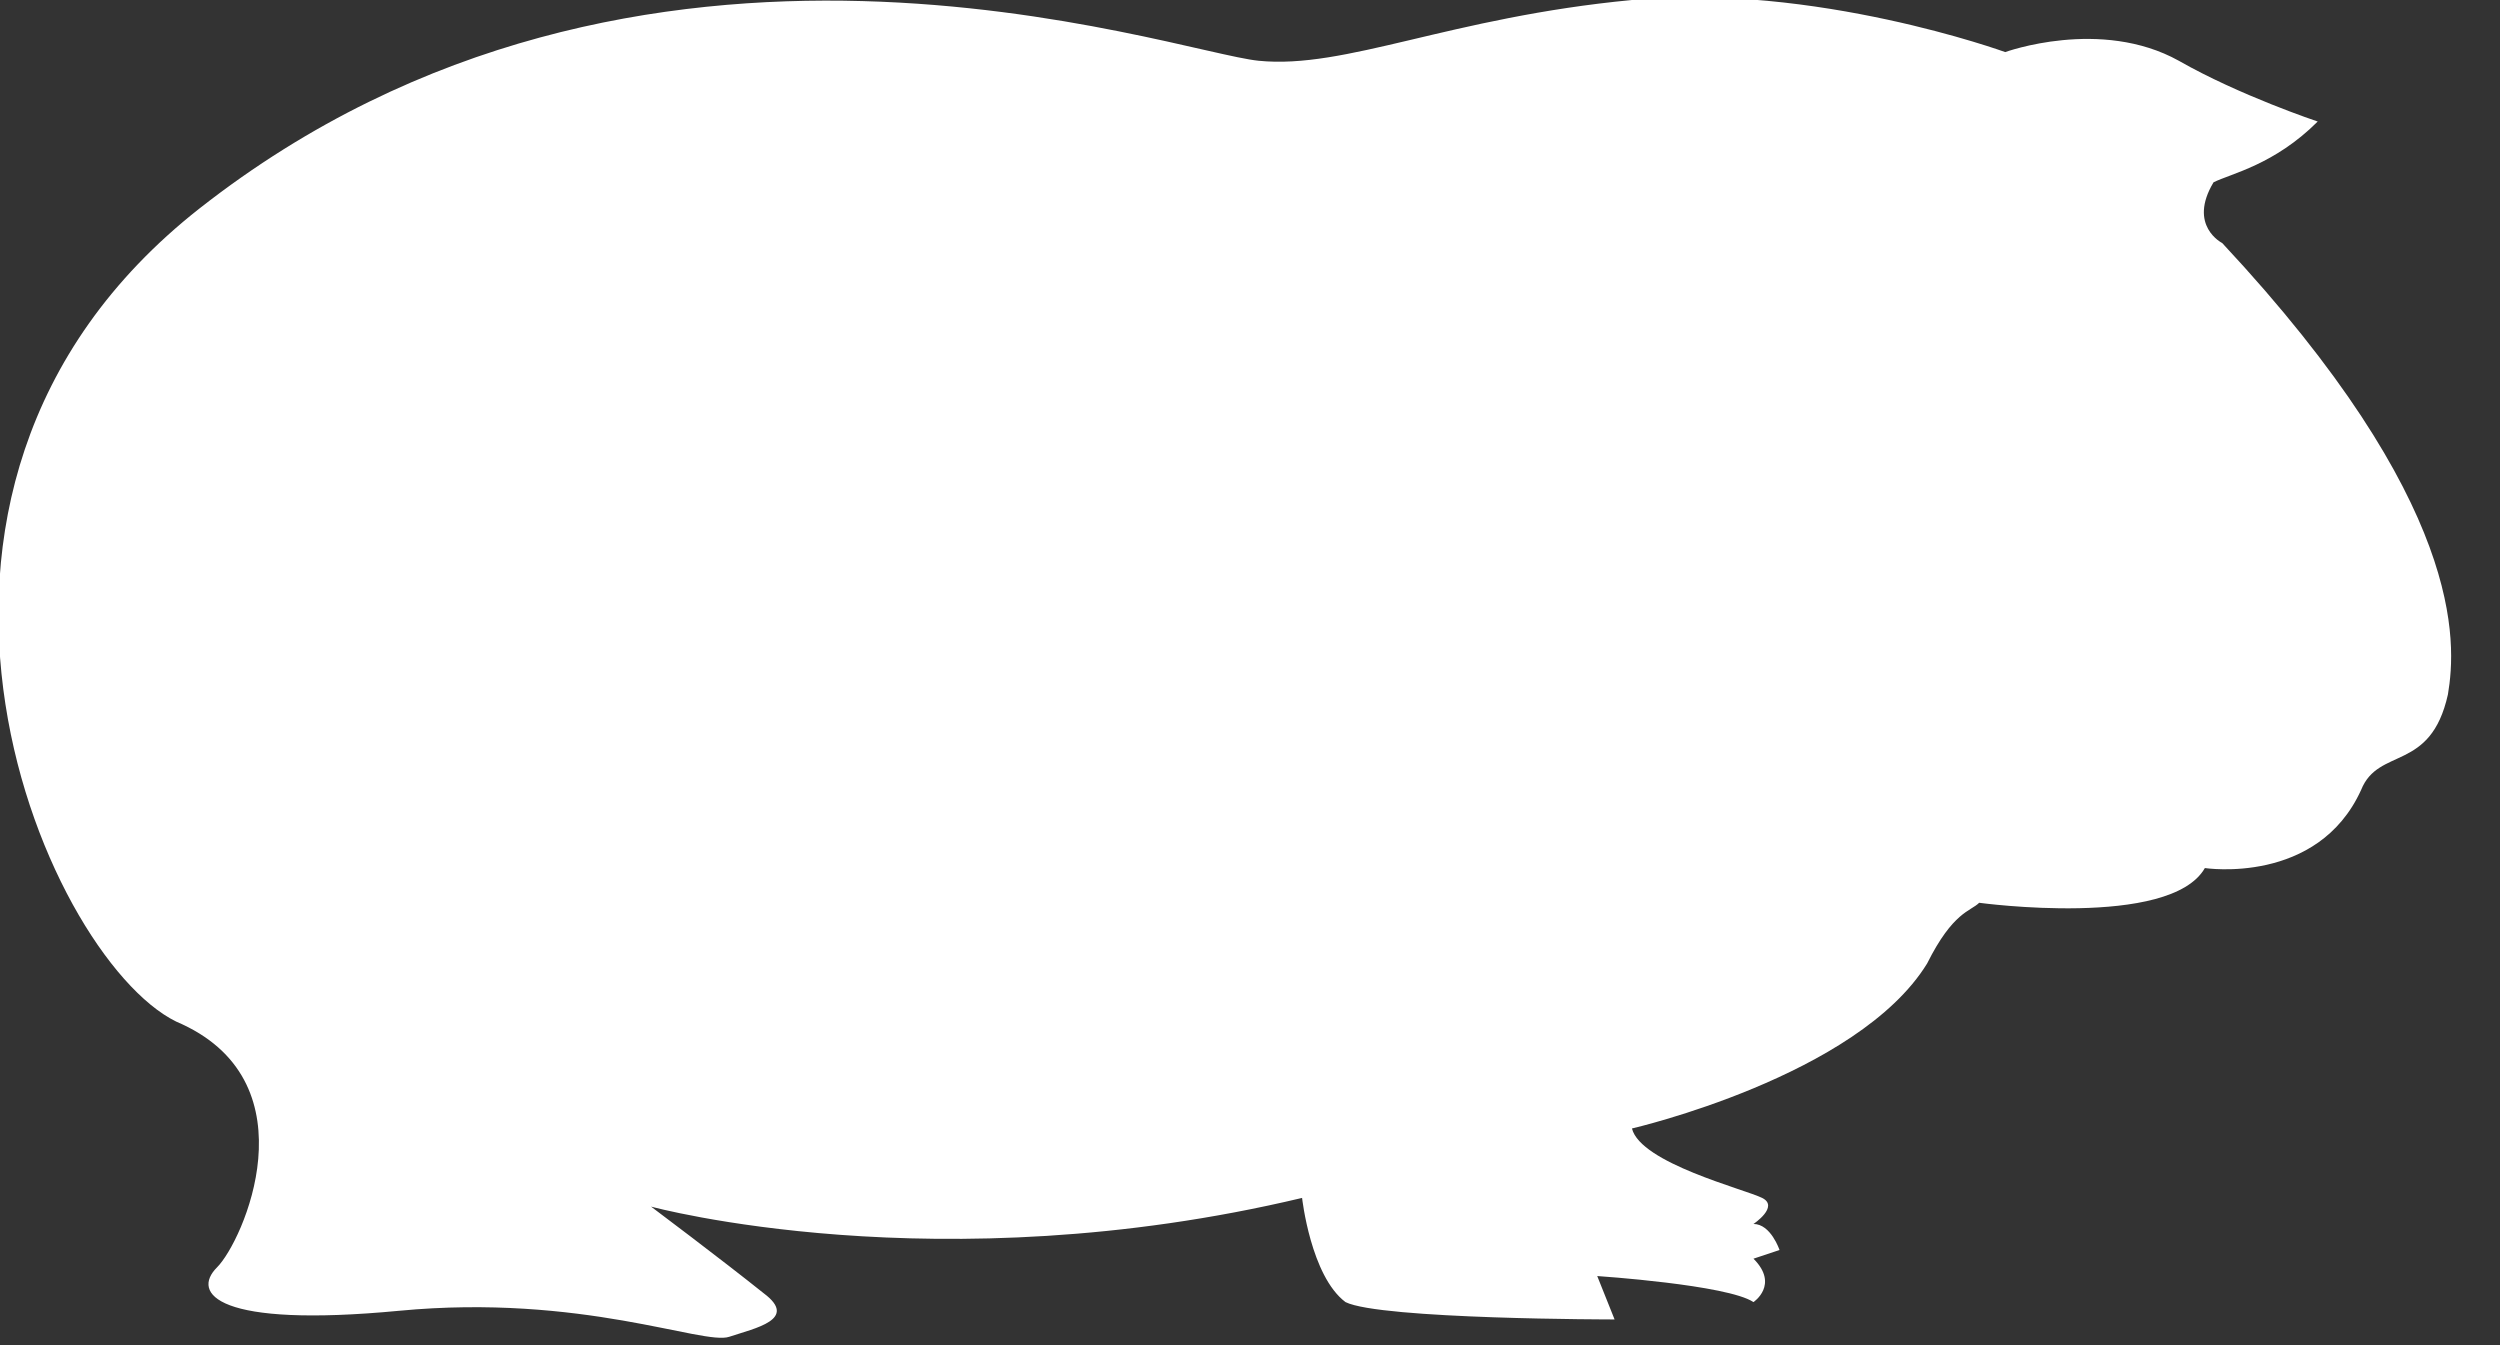
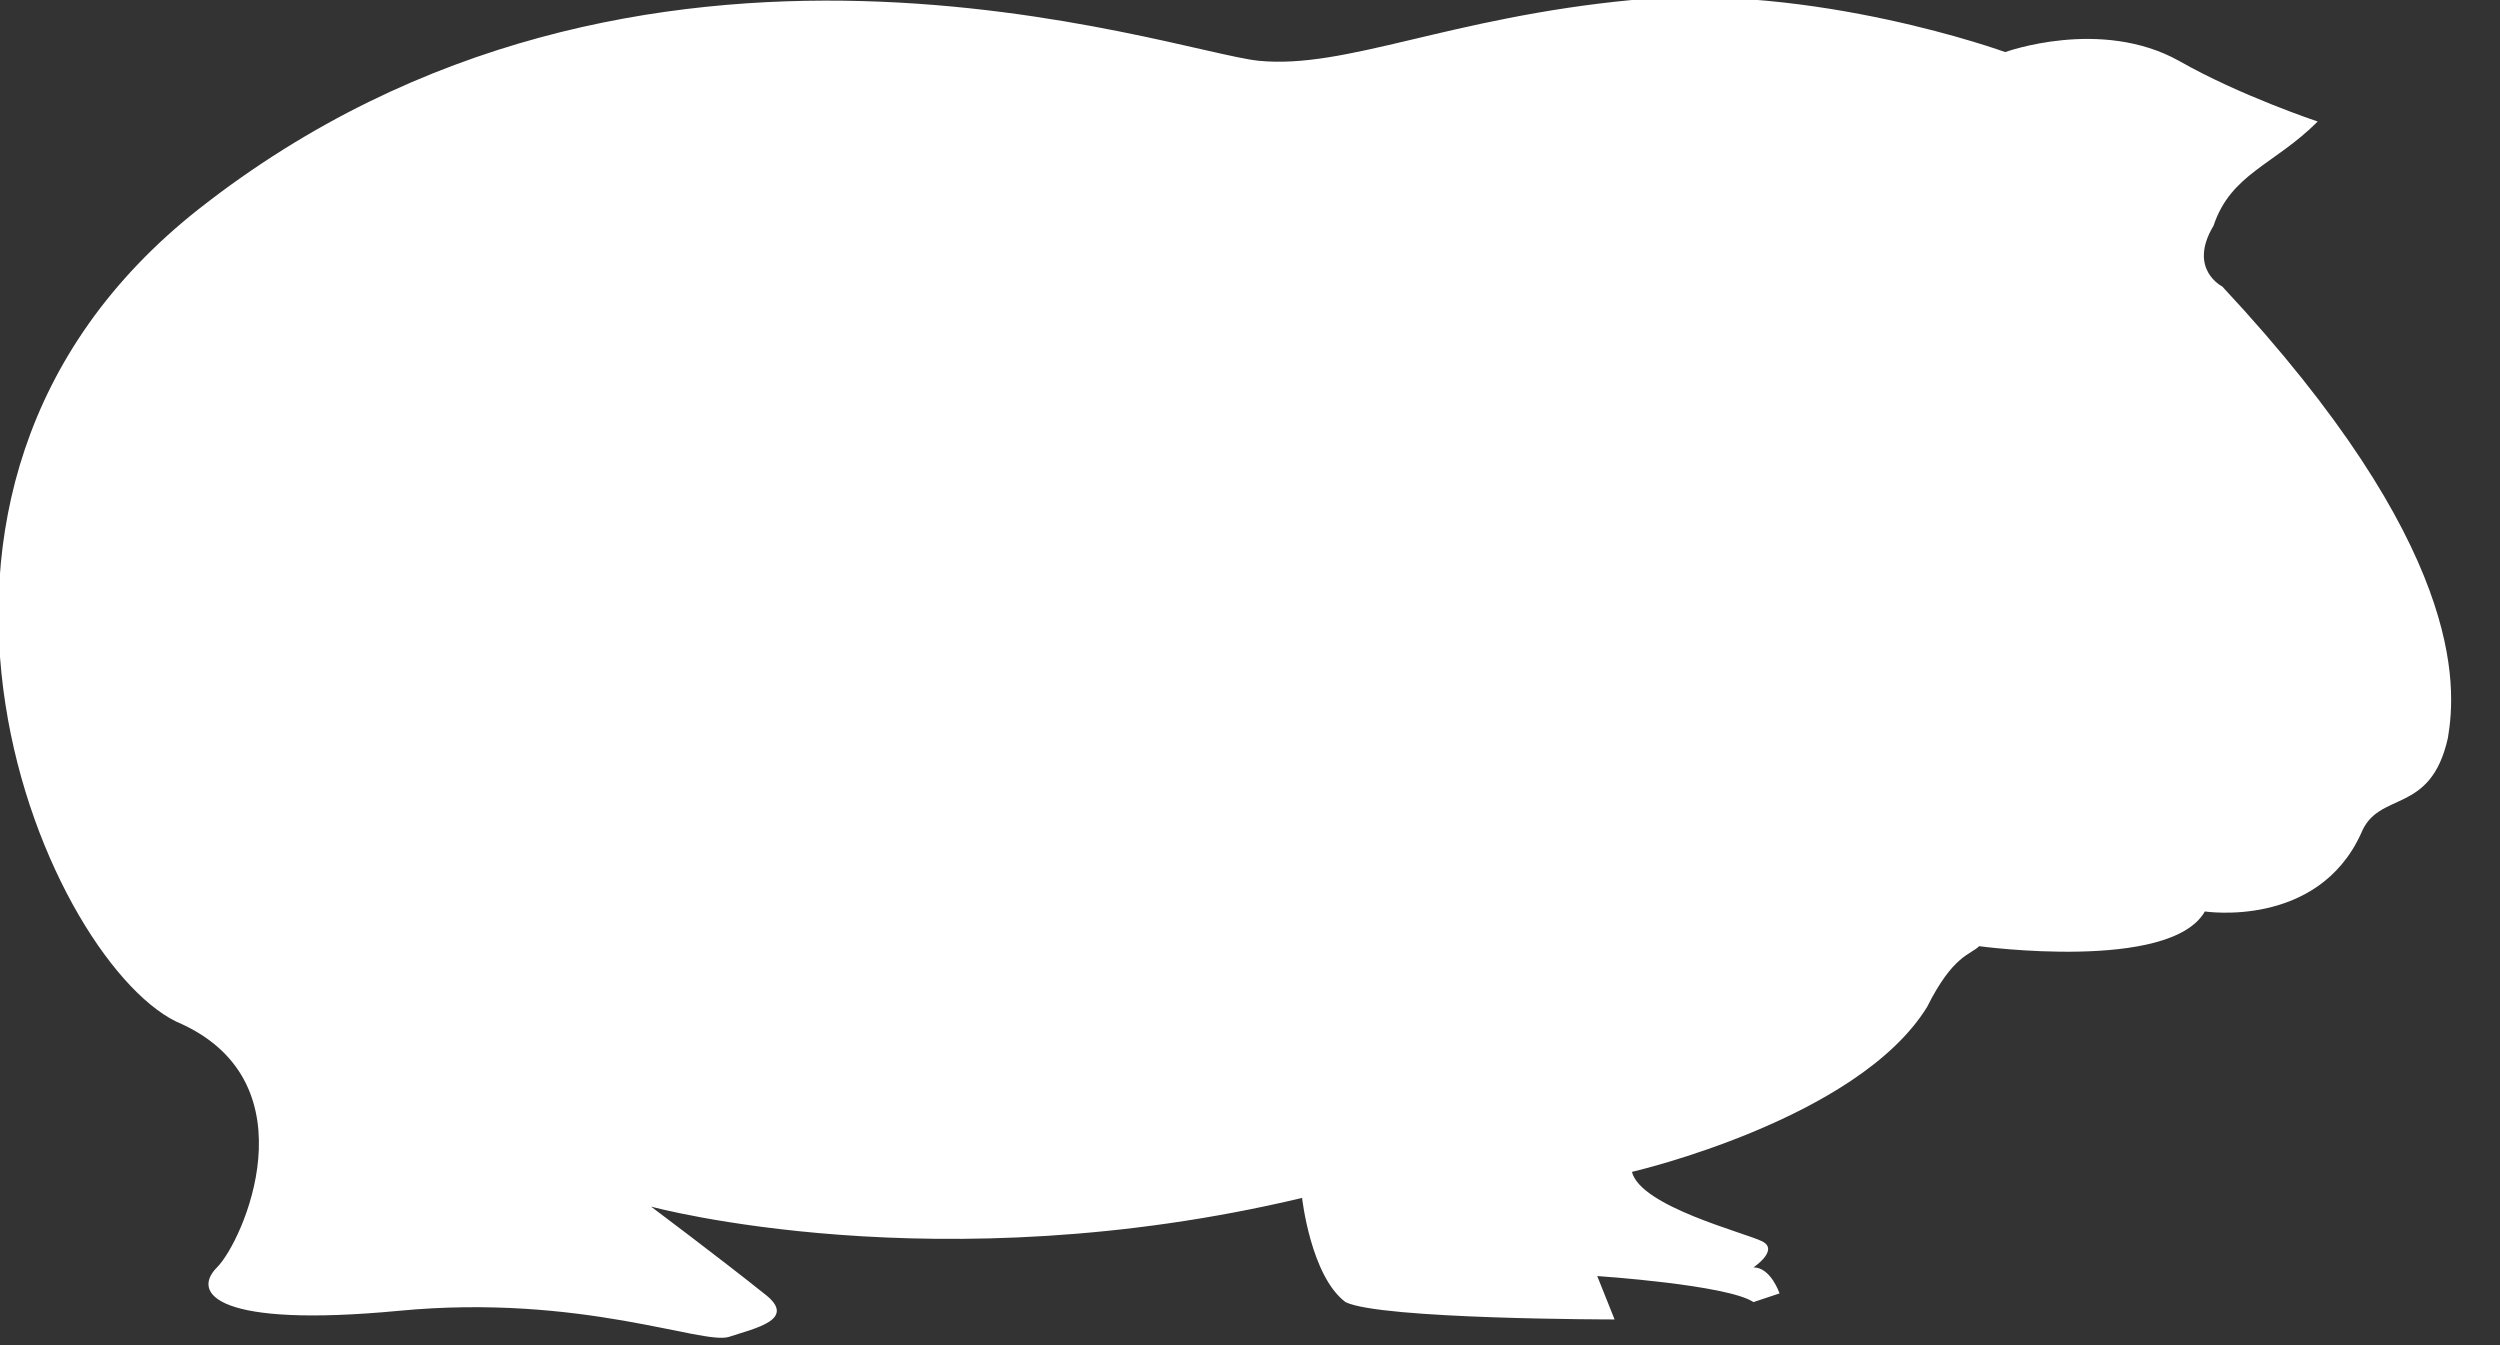
<svg xmlns="http://www.w3.org/2000/svg" version="1.1" id="cobaye" x="0px" y="0px" viewBox="0 0 28.8 15.5" style="enable-background:new 0 0 28.8 15.5;" xml:space="preserve">
  <rect x="0" y="0" width="28.8" height="15.5" fill="#333333" stroke="none" />
  <style type="text/css">
	.st0{fill:#FFFFFF;}
</style>
-   <path class="st0" d="M26.7,1.4c0,0-0.9-0.3-1.6-0.7c-0.9-0.5-2-0.1-2-0.1S20.9-0.2,18.8,0c-2.1,0.2-3.3,0.8-4.3,0.7  c-1-0.1-7.1-2.3-12.2,1.7c-4.2,3.3-1.7,8.8-0.2,9.4c1.5,0.7,0.7,2.5,0.4,2.8c-0.3,0.3,0,0.7,2.1,0.5c2.1-0.2,3.5,0.4,3.8,0.3  c0.3-0.1,0.8-0.2,0.4-0.5c-0.5-0.4-1.3-1-1.3-1s3.3,0.9,7.5-0.1c0,0,0.1,0.9,0.5,1.2c0.4,0.2,3.1,0.2,3.1,0.2l-0.2-0.5  c0,0,1.5,0.1,1.8,0.3c0,0,0.3-0.2,0-0.5l0.3-0.1c0,0-0.1-0.3-0.3-0.3c0,0,0.3-0.2,0.1-0.3c-0.2-0.1-1.4-0.4-1.5-0.8  c0,0,2.6-0.6,3.4-1.9c0.3-0.6,0.5-0.6,0.6-0.7c0,0,2.2,0.3,2.6-0.4c0,0,1.3,0.2,1.8-0.9c0.2-0.5,0.8-0.2,1-1.1  c0.1-0.6,0.2-2.2-2.6-5.2c0,0-0.4-0.2-0.1-0.7C25.7,2,26.2,1.9,26.7,1.4z" />
+   <path class="st0" d="M26.7,1.4c0,0-0.9-0.3-1.6-0.7c-0.9-0.5-2-0.1-2-0.1S20.9-0.2,18.8,0c-2.1,0.2-3.3,0.8-4.3,0.7  c-1-0.1-7.1-2.3-12.2,1.7c-4.2,3.3-1.7,8.8-0.2,9.4c1.5,0.7,0.7,2.5,0.4,2.8c-0.3,0.3,0,0.7,2.1,0.5c2.1-0.2,3.5,0.4,3.8,0.3  c0.3-0.1,0.8-0.2,0.4-0.5c-0.5-0.4-1.3-1-1.3-1s3.3,0.9,7.5-0.1c0,0,0.1,0.9,0.5,1.2c0.4,0.2,3.1,0.2,3.1,0.2l-0.2-0.5  c0,0,1.5,0.1,1.8,0.3l0.3-0.1c0,0-0.1-0.3-0.3-0.3c0,0,0.3-0.2,0.1-0.3c-0.2-0.1-1.4-0.4-1.5-0.8  c0,0,2.6-0.6,3.4-1.9c0.3-0.6,0.5-0.6,0.6-0.7c0,0,2.2,0.3,2.6-0.4c0,0,1.3,0.2,1.8-0.9c0.2-0.5,0.8-0.2,1-1.1  c0.1-0.6,0.2-2.2-2.6-5.2c0,0-0.4-0.2-0.1-0.7C25.7,2,26.2,1.9,26.7,1.4z" />
</svg>